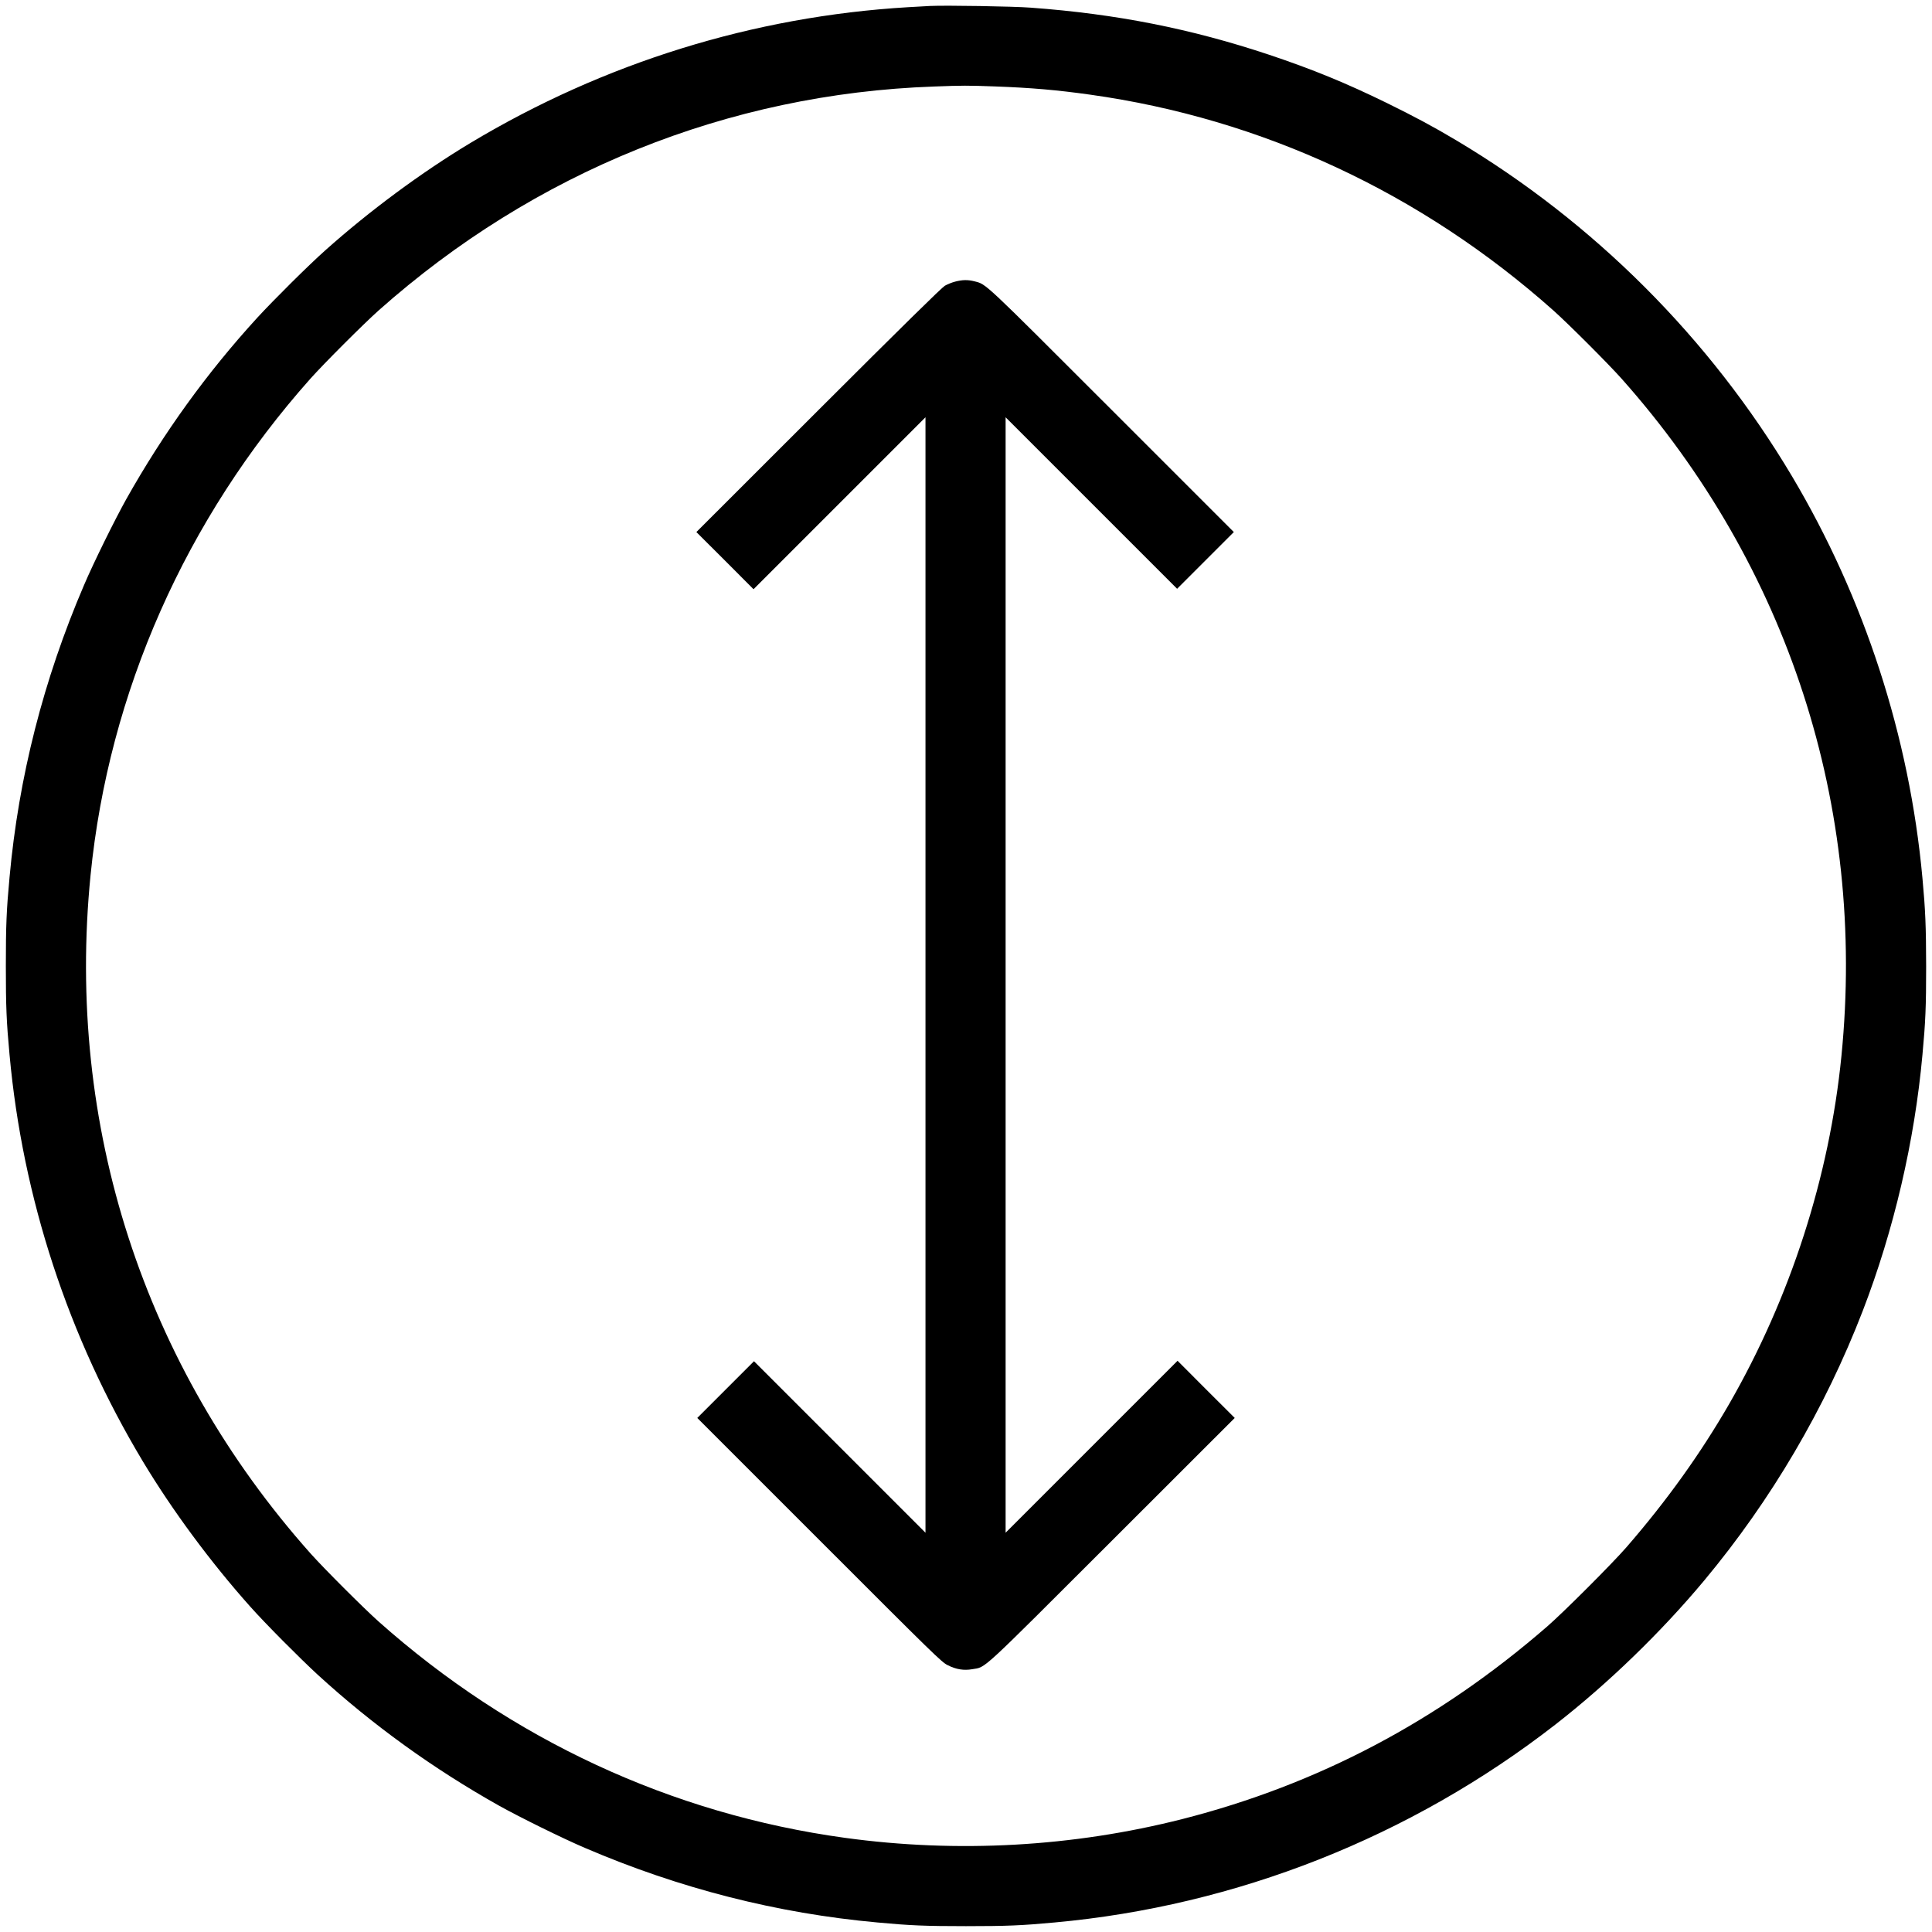
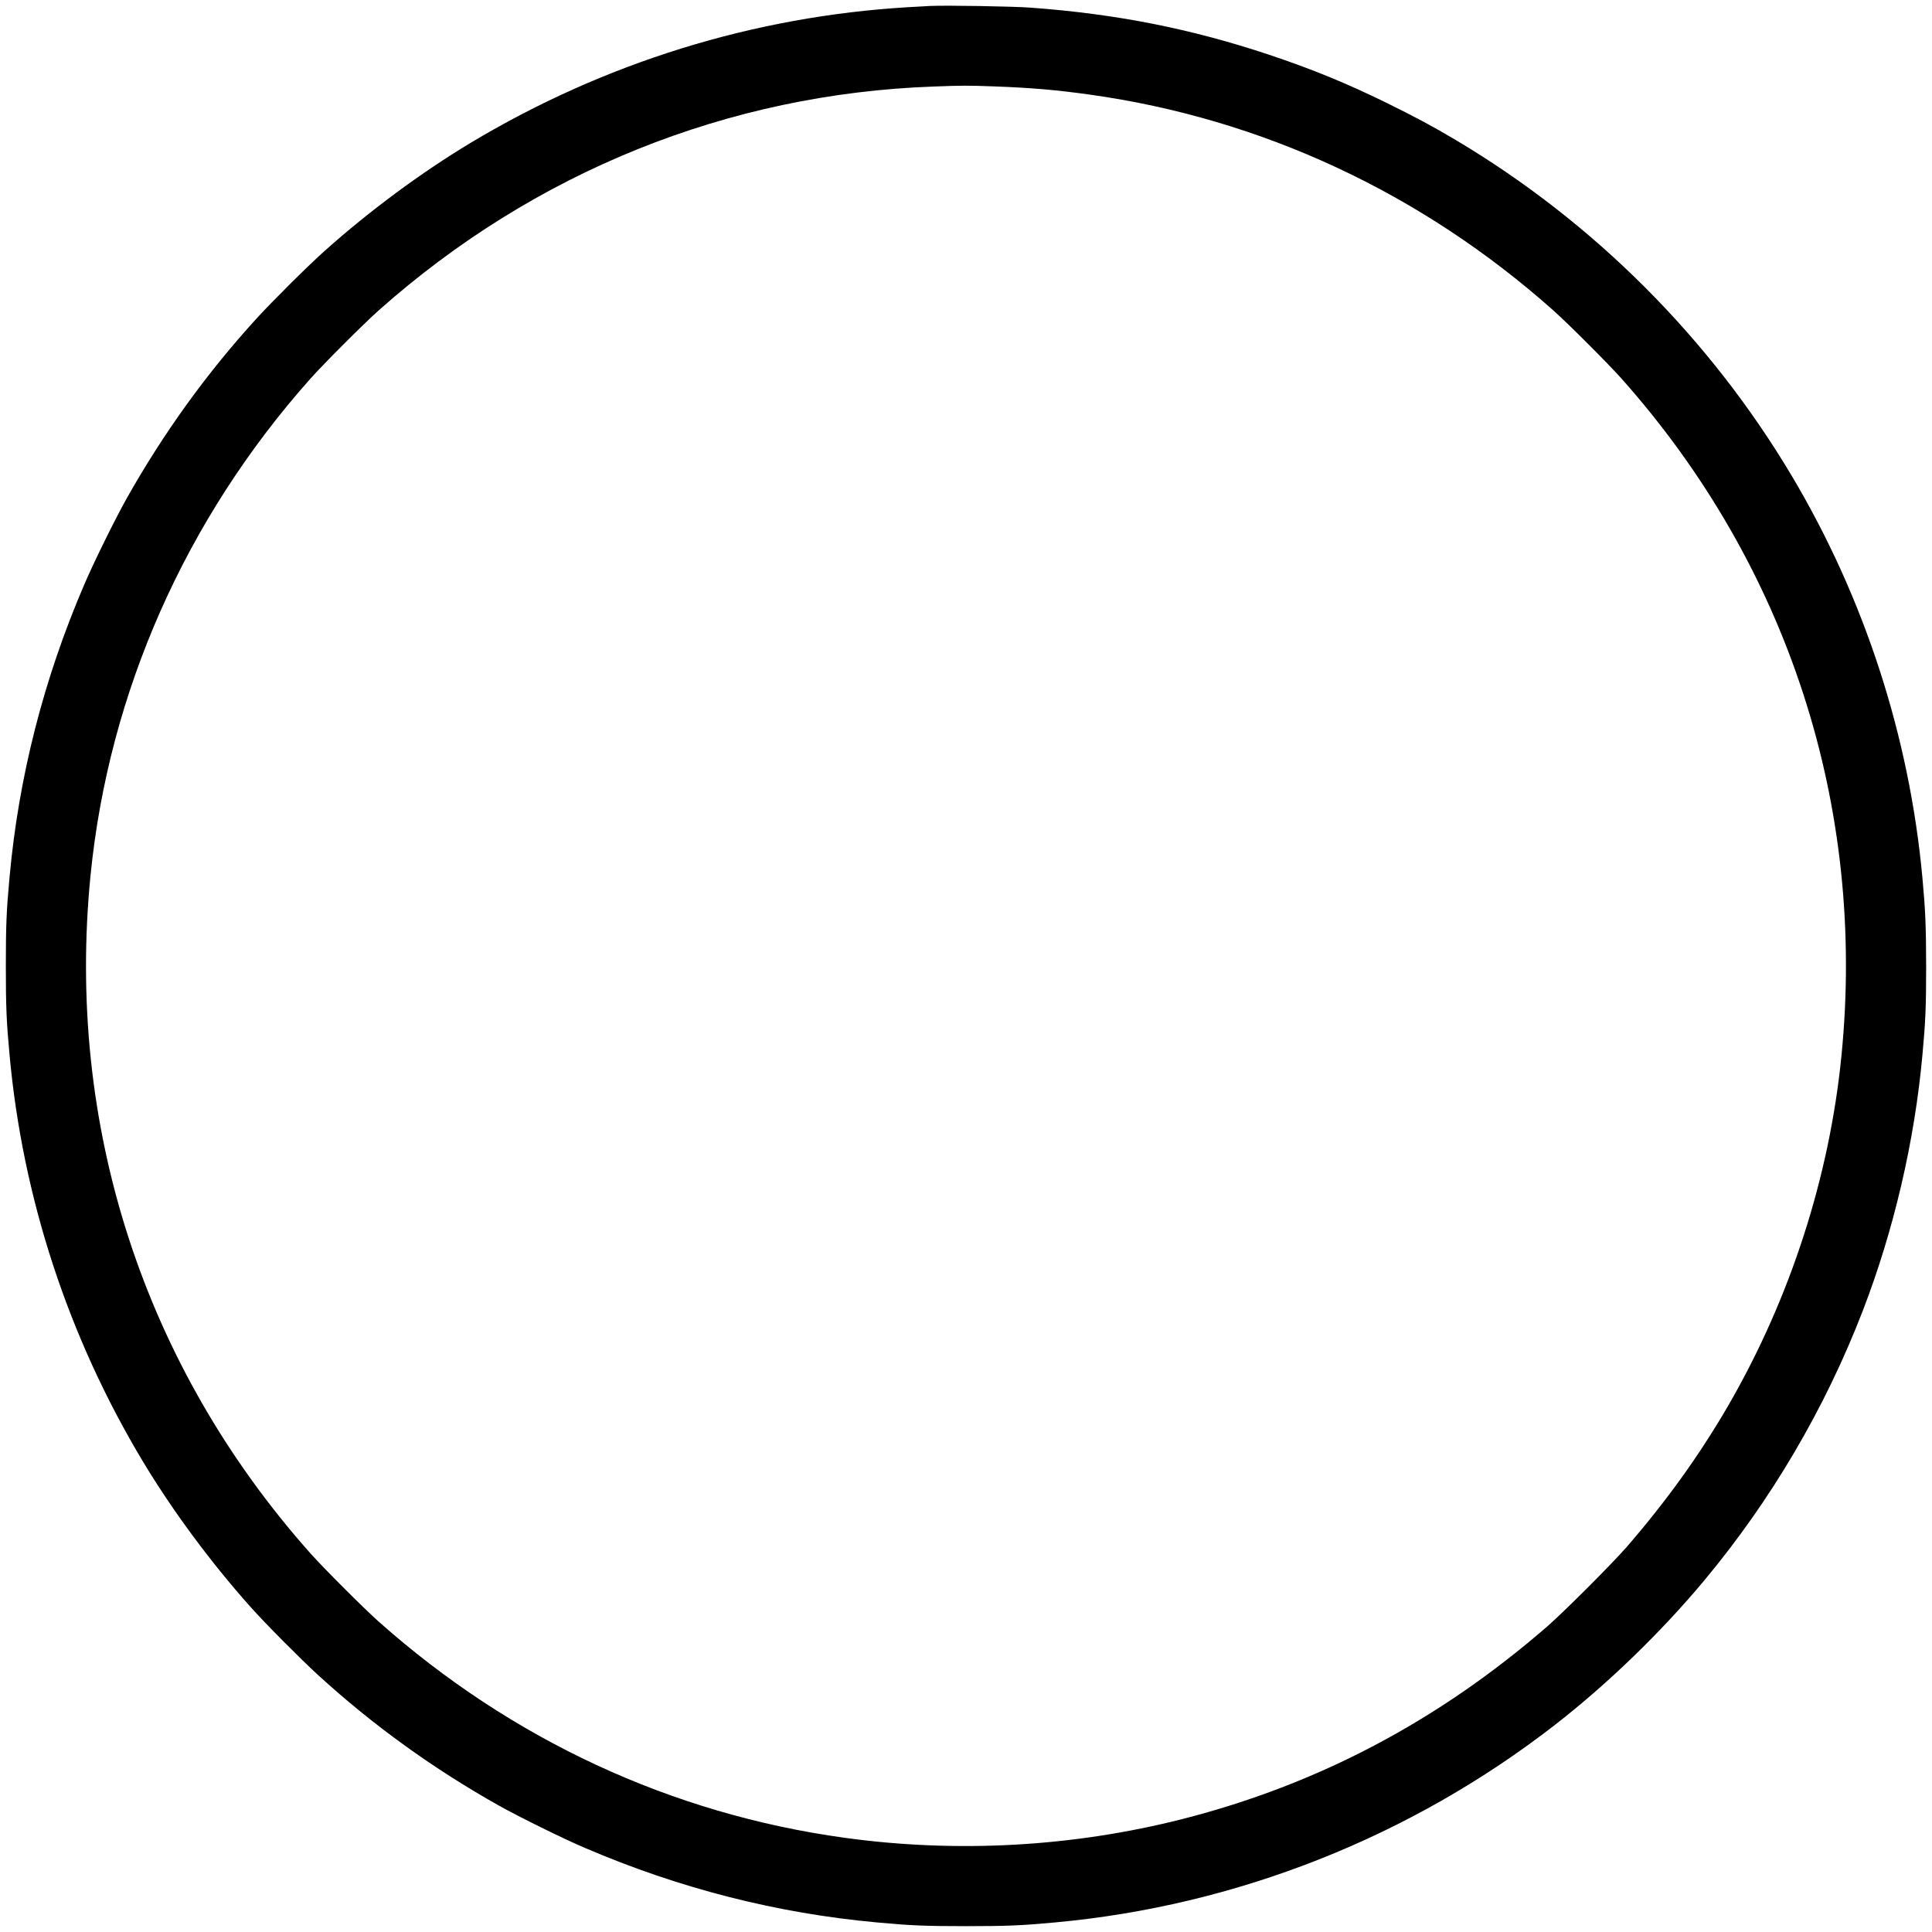
<svg xmlns="http://www.w3.org/2000/svg" version="1.0" width="2146pt" height="2146pt" viewBox="0 0 2146 2146" preserveAspectRatio="xMidYMid meet">
  <g transform="translate(0,2146) scale(0.1,-0.1)" fill="#000000" stroke="none">
    <path d="M10335 21394 c-38 -2 -151 -8 -250 -14 -1715 -102 -3376 -618 -4858 -1507 -544 -327 -1120 -753 -1612 -1192 -190 -169 -573 -550 -758 -751 -558 -610 -1042 -1281 -1453 -2012 -127 -227 -367 -713 -471 -958 -450 -1049 -726 -2133 -827 -3245 -34 -365 -41 -533 -41 -985 0 -452 7 -620 41 -985 145 -1591 652 -3137 1481 -4518 327 -544 753 -1120 1192 -1612 169 -190 550 -573 751 -758 609 -557 1282 -1043 2012 -1453 227 -127 713 -367 958 -471 1049 -450 2133 -726 3245 -827 365 -34 533 -41 985 -41 452 0 620 7 985 41 2018 184 3954 949 5560 2197 586 456 1177 1028 1657 1604 743 892 1340 1908 1759 2993 345 895 576 1884 663 2845 34 365 41 533 41 980 -1 447 -8 622 -41 980 -144 1575 -645 3114 -1452 4470 -911 1529 -2198 2816 -3727 3727 -257 153 -461 262 -770 414 -456 223 -825 374 -1305 535 -870 290 -1697 454 -2650 524 -191 15 -951 27 -1115 19z m715 -894 c406 -15 684 -39 1056 -91 1910 -267 3682 -1092 5149 -2398 167 -149 607 -589 756 -756 1852 -2081 2719 -4753 2443 -7525 -133 -1341 -567 -2684 -1247 -3865 -320 -554 -694 -1076 -1140 -1590 -157 -181 -701 -725 -882 -882 -1207 -1048 -2545 -1754 -4050 -2138 -1215 -309 -2499 -381 -3750 -209 -1924 264 -3706 1091 -5180 2403 -167 149 -607 589 -756 756 -1854 2083 -2720 4755 -2443 7535 202 2028 1055 3956 2443 5515 149 167 589 607 756 756 1730 1539 3883 2408 6170 2488 316 12 376 12 675 1z" />
-     <path d="M10610 18332 c-36 -9 -87 -30 -115 -46 -34 -20 -471 -449 -1405 -1382 l-1355 -1354 318 -317 317 -318 955 955 955 955 0 -6195 0 -6195 -953 953 -952 952 -315 -315 -315 -315 1355 -1355 c1277 -1278 1359 -1358 1426 -1391 95 -48 180 -61 273 -45 159 28 57 -65 1556 1432 l1360 1359 -318 317 -317 318 -955 -955 -955 -955 0 6195 0 6195 953 -953 952 -952 315 315 315 315 -1355 1355 c-1445 1445 -1391 1395 -1525 1430 -75 19 -133 18 -215 -3z" />
  </g>
</svg>